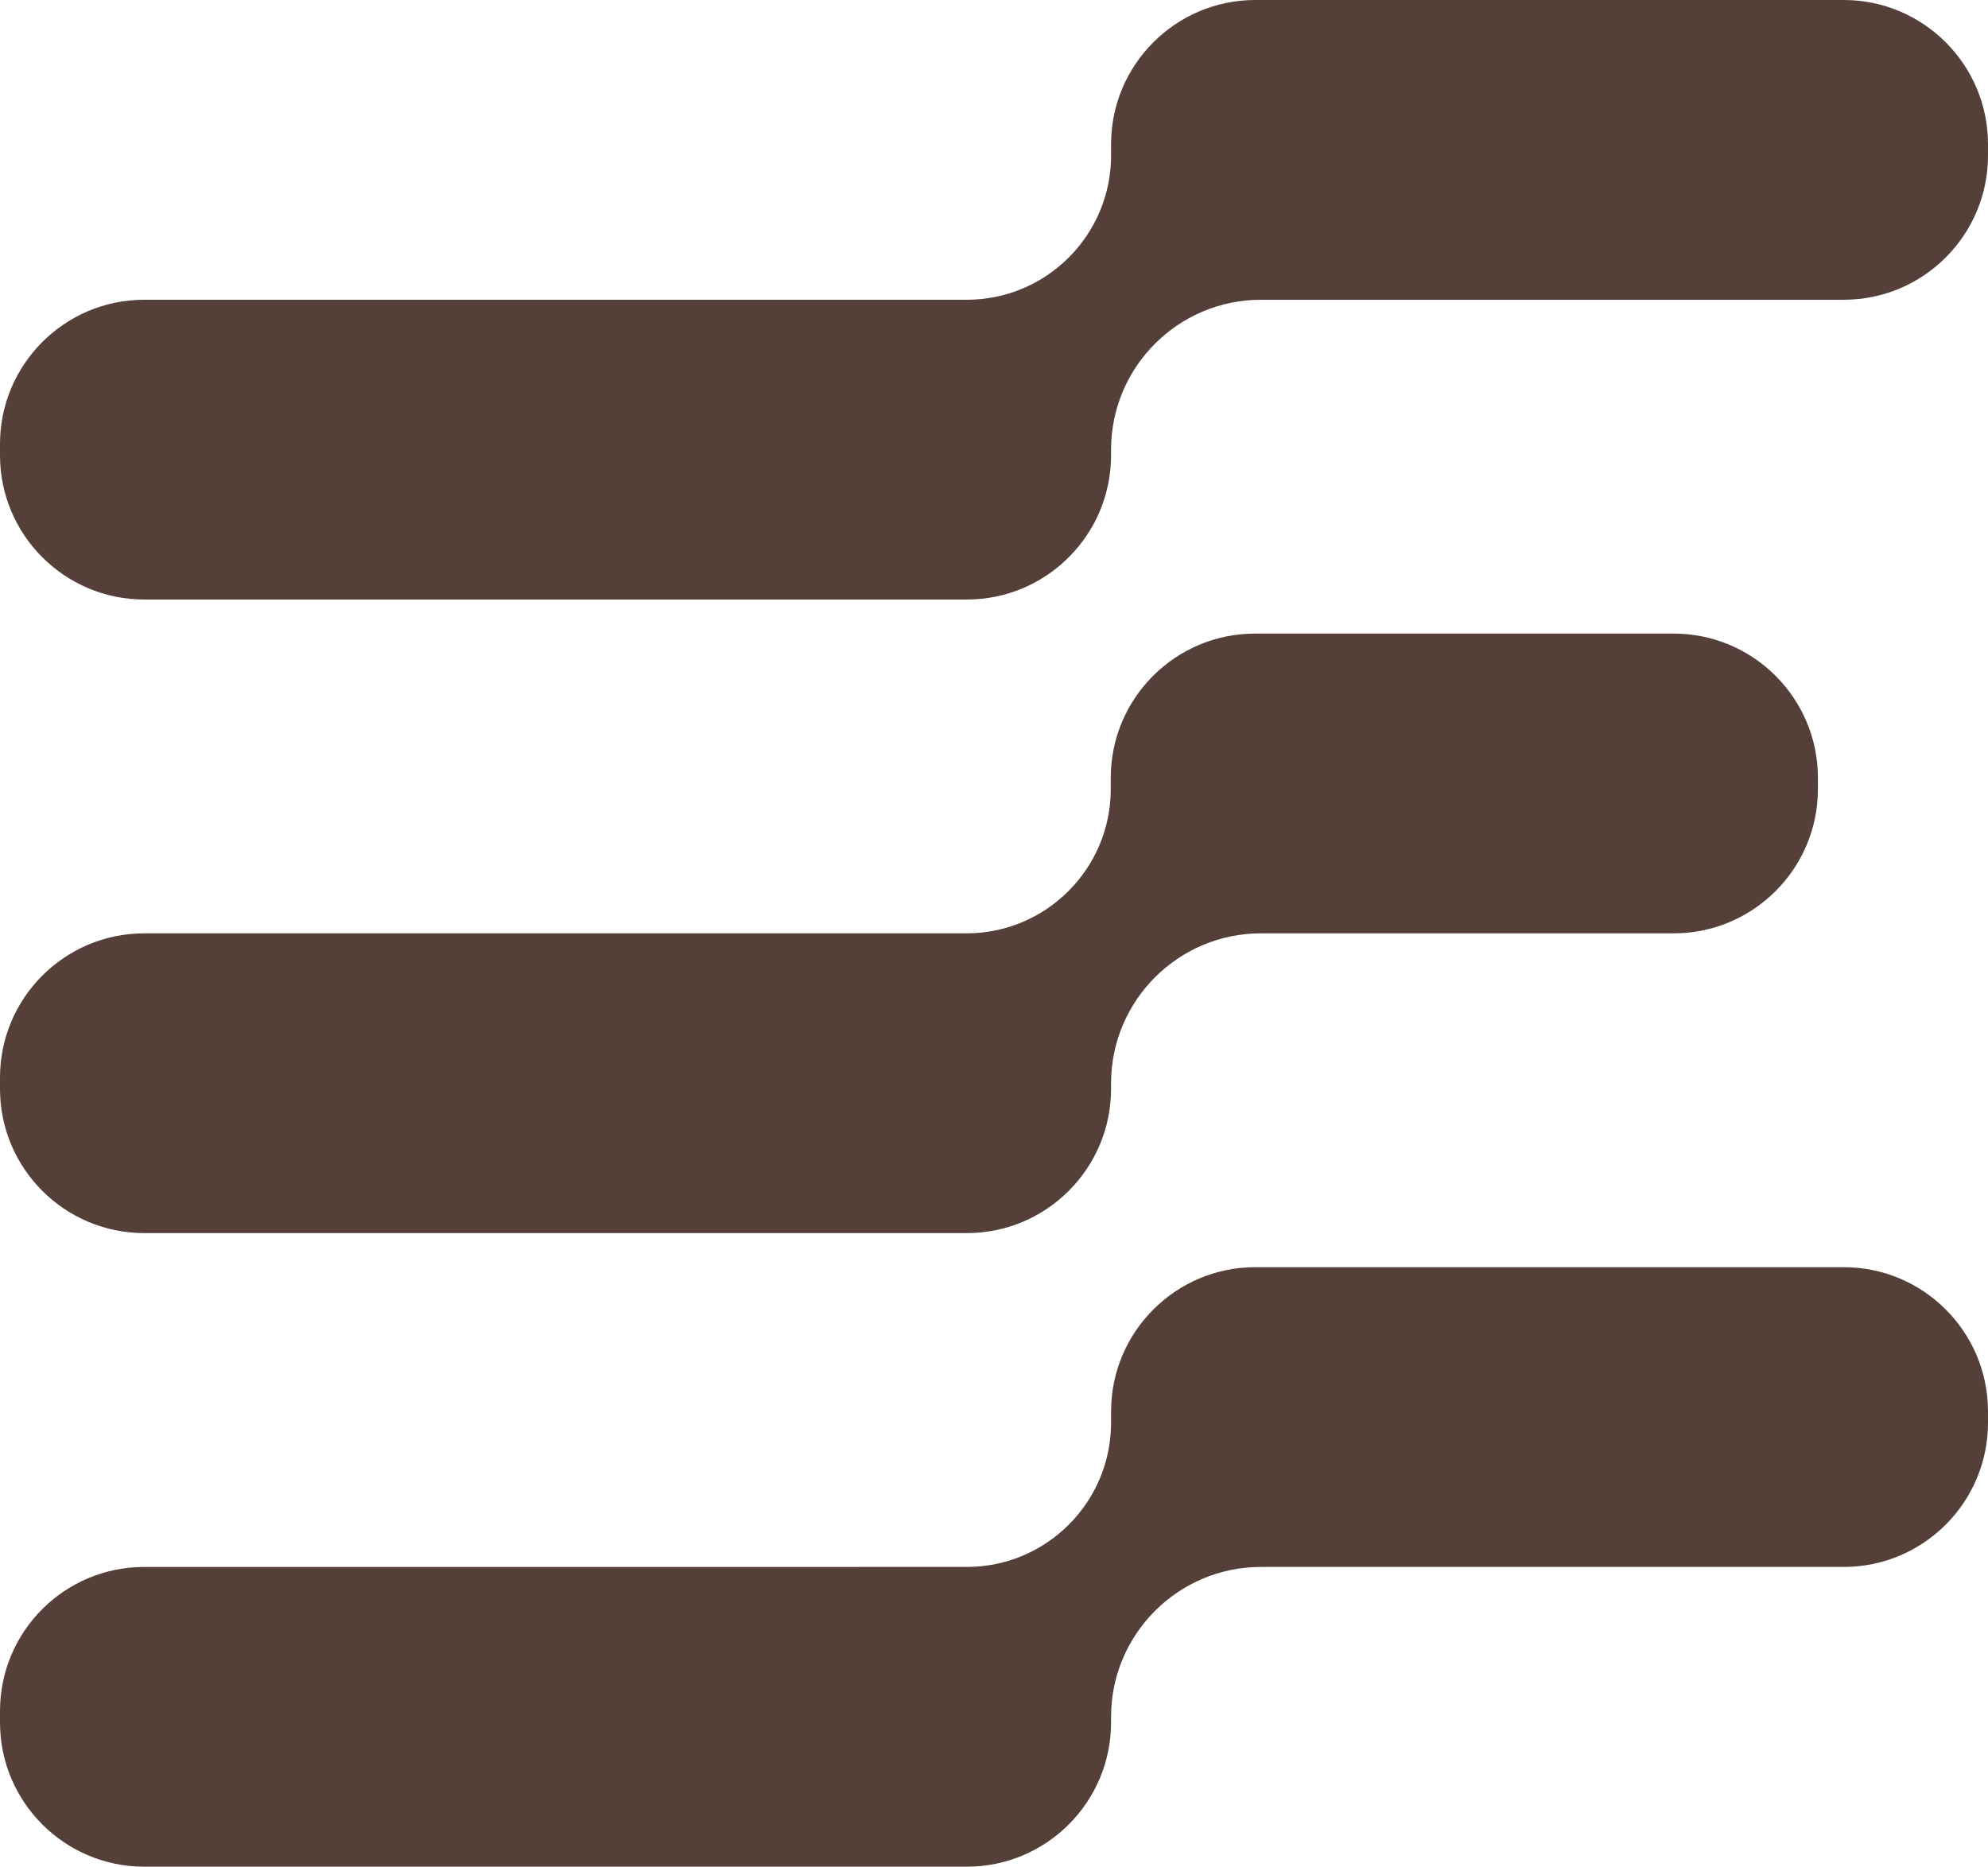
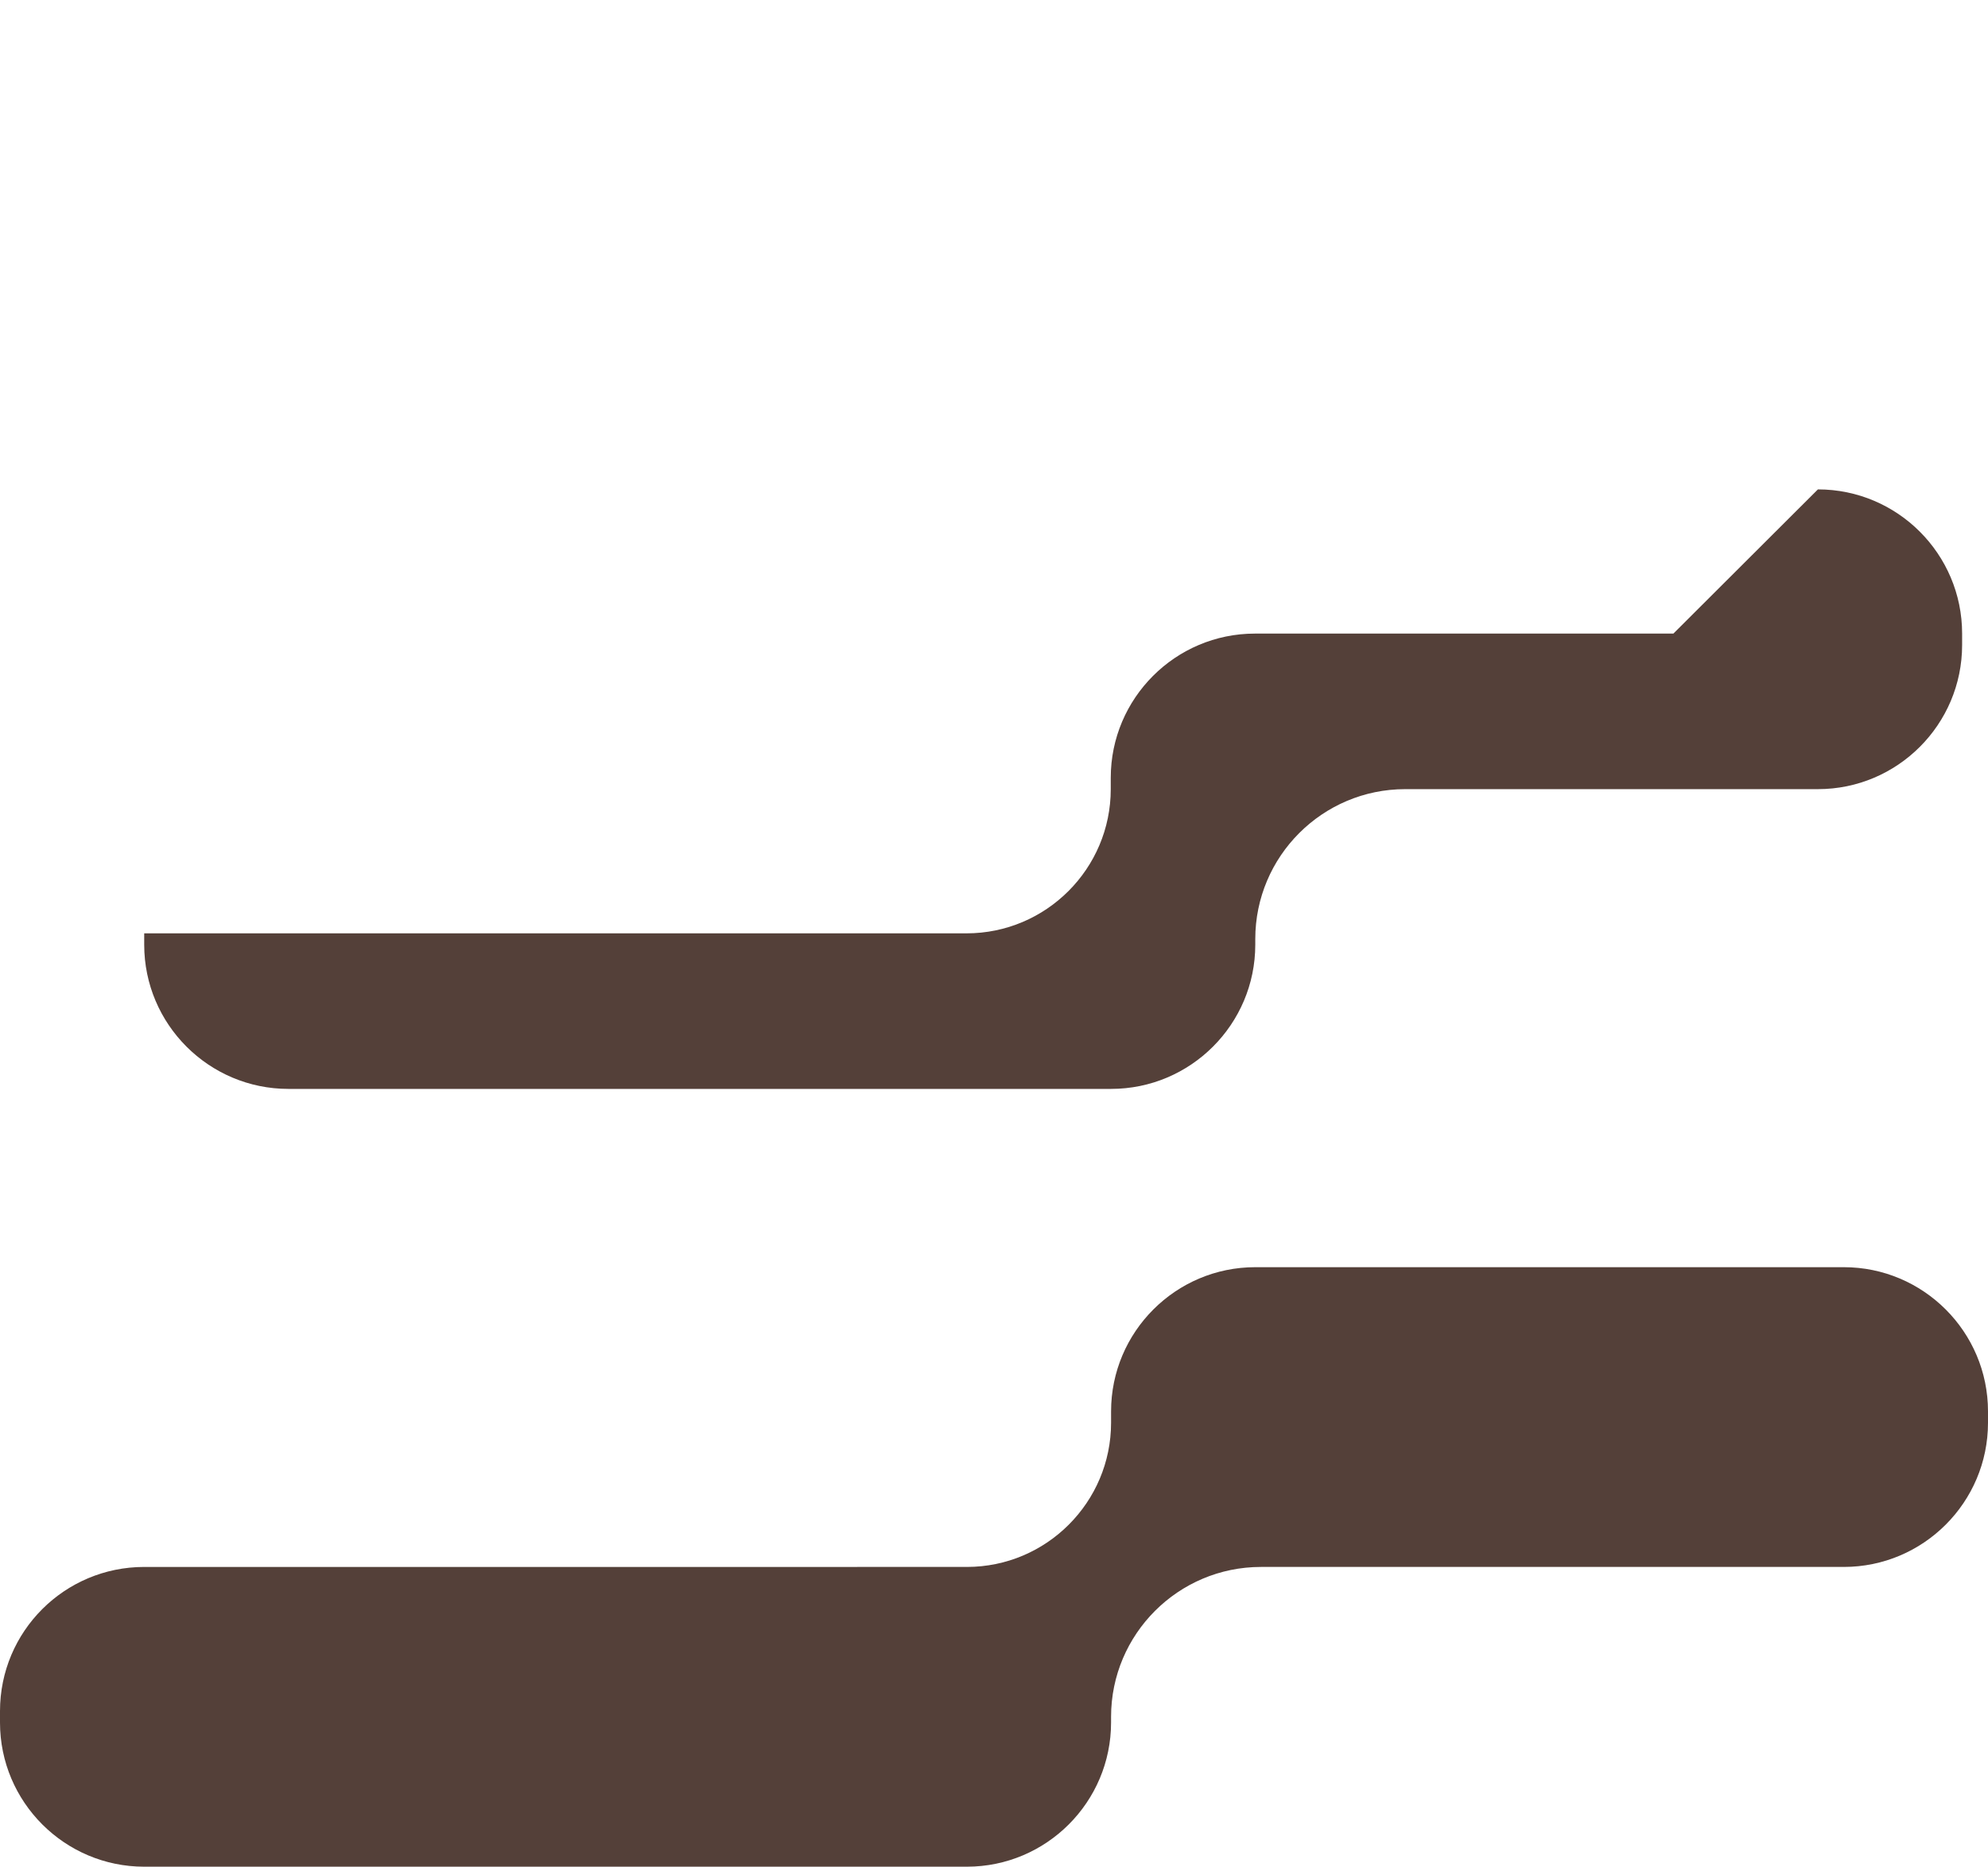
<svg xmlns="http://www.w3.org/2000/svg" id="Layer_2" data-name="Layer 2" viewBox="0 0 63 59.16">
  <g id="The_Sub-Brands" data-name="The Sub-Brands">
    <g>
-       <path d="M58.43,0h-18.65c-2.52,0-4.57,2.05-4.57,4.57v.36c0,2.52-2.05,4.57-4.57,4.57H4.57C2.05,9.5,0,11.55,0,14.07v.36C0,16.95,2.05,19,4.57,19h26.07c2.52,0,4.57-2.05,4.57-4.57v-.18c0-2.62,2.13-4.75,4.75-4.75h18.47c2.52,0,4.57-2.05,4.57-4.57v-.36c0-2.52-2.05-4.57-4.57-4.57" style="fill: #544039;" />
-       <path d="M53.03,20.08h-13.26c-2.52,0-4.57,2.05-4.57,4.57v.36c0,2.52-2.05,4.57-4.57,4.57H4.57c-2.52,0-4.57,2.05-4.57,4.57v.36c0,2.52,2.05,4.57,4.57,4.57h26.07c2.52,0,4.57-2.05,4.57-4.57v-.18c0-2.62,2.13-4.75,4.75-4.75h13.08c2.52,0,4.57-2.05,4.57-4.57v-.36c0-2.52-2.05-4.57-4.57-4.57" style="fill: #544039;" />
+       <path d="M53.03,20.08h-13.26c-2.52,0-4.57,2.05-4.57,4.57v.36c0,2.52-2.05,4.57-4.57,4.57H4.57v.36c0,2.52,2.05,4.57,4.57,4.57h26.07c2.52,0,4.57-2.05,4.57-4.57v-.18c0-2.62,2.13-4.75,4.75-4.75h13.08c2.52,0,4.57-2.05,4.57-4.57v-.36c0-2.52-2.05-4.57-4.57-4.57" style="fill: #544039;" />
      <path d="M58.43,40.16h-18.65c-2.52,0-4.57,2.05-4.57,4.57v.36c0,2.52-2.05,4.57-4.57,4.57H4.57C2.05,49.66,0,51.7,0,54.23v.36C0,57.11,2.05,59.16,4.57,59.16h26.07c2.52,0,4.57-2.05,4.57-4.57v-.18c0-2.62,2.13-4.75,4.75-4.75h18.47c2.52,0,4.57-2.05,4.57-4.57v-.36c0-2.52-2.05-4.57-4.57-4.57" style="fill: #544039;" />
    </g>
  </g>
</svg>